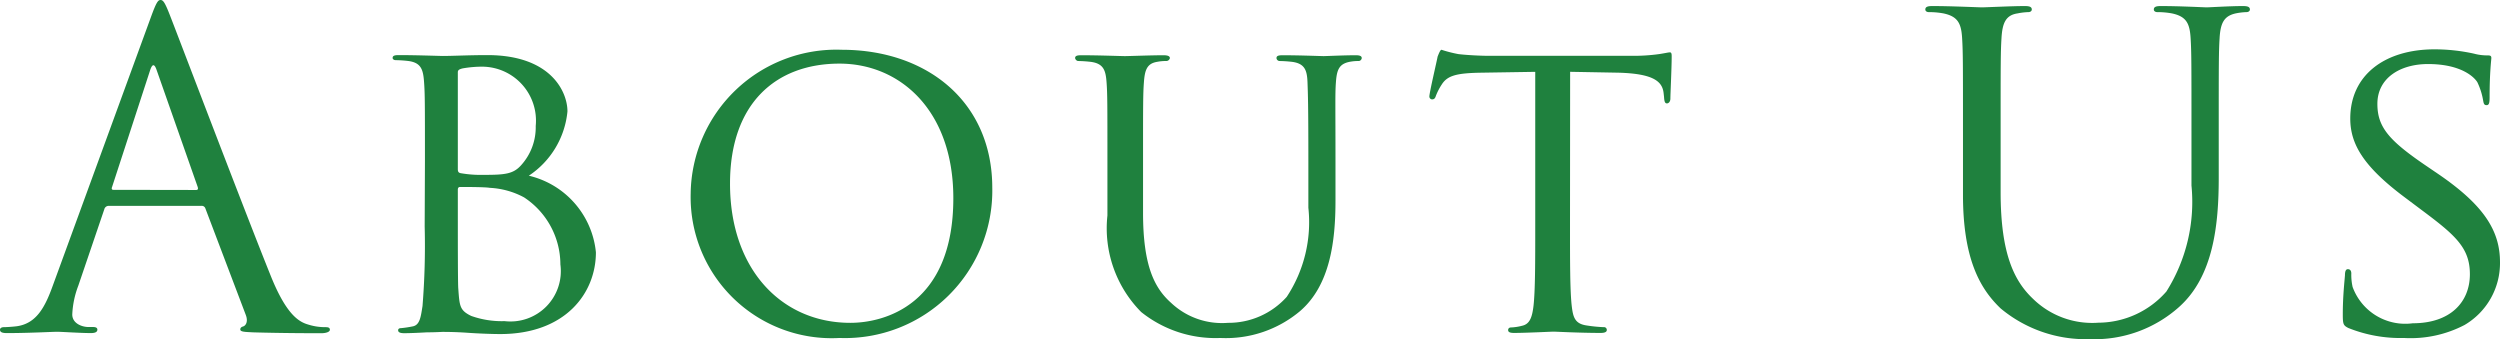
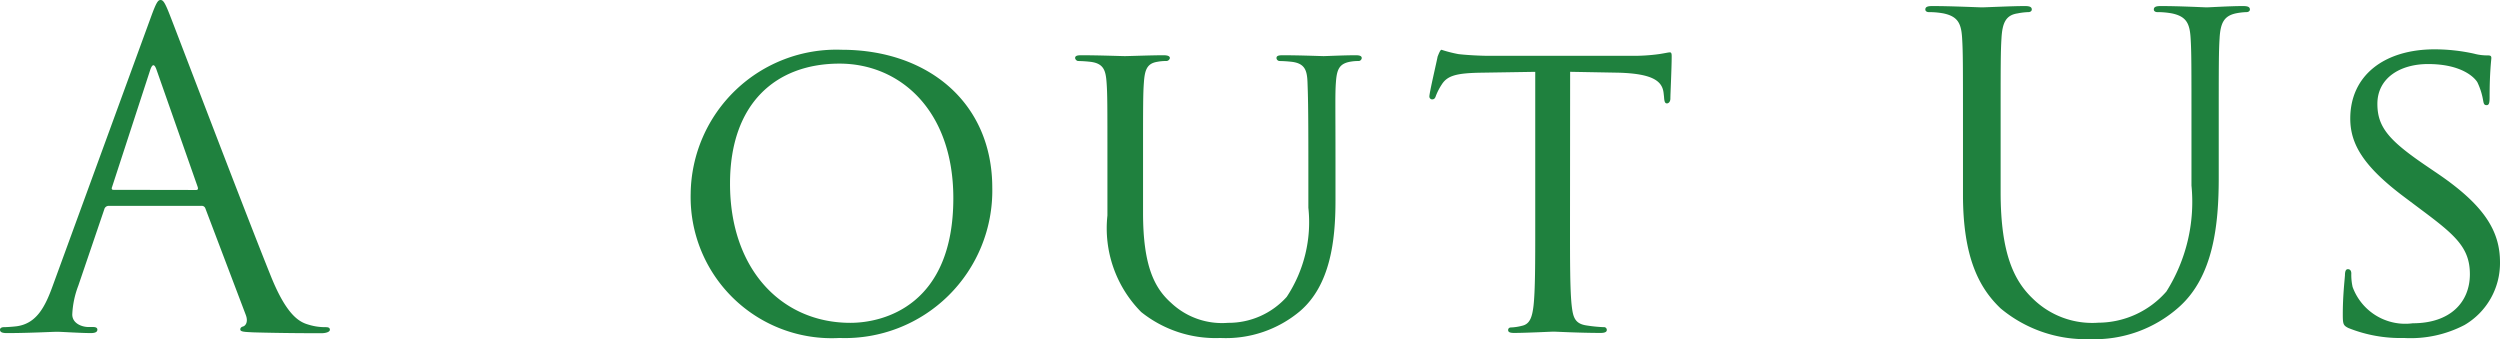
<svg xmlns="http://www.w3.org/2000/svg" width="86.654" height="11.76" viewBox="0 0 86.654 11.76">
  <title>nav_about_us_off</title>
  <path d="M5.234.585C5.415.09,5.475,0,5.564,0s.15.075.33.54c.225.57,2.58,6.765,3.5,9.045.54,1.335.975,1.575,1.29,1.665a1.946,1.946,0,0,0,.6.09c.09,0,.15.015.15.09s-.135.12-.3.12c-.225,0-1.32,0-2.355-.03-.285-.015-.45-.015-.45-.1,0-.061.045-.09.1-.105.09-.03.18-.165.09-.4l-1.4-3.69a.131.131,0,0,0-.135-.09H3.765a.157.157,0,0,0-.15.12L2.715,9.9a3.159,3.159,0,0,0-.21,1c0,.3.315.435.57.435h.15c.1,0,.15.03.15.09,0,.09-.09.12-.225.12-.36,0-1.005-.045-1.17-.045s-.99.045-1.695.045C.09,11.55,0,11.52,0,11.43c0-.06.06-.09.135-.09.1,0,.315-.015.435-.03.69-.09.99-.66,1.26-1.41Zm1.56,6c.075,0,.075-.045.06-.1L5.43,2.43q-.113-.338-.225,0L3.885,6.48c-.03.075,0,.1.045.1Z" fill="#1f813e" />
-   <path d="M14.729,5.595c0-1.979,0-2.34-.03-2.745-.03-.435-.1-.675-.54-.735a4.21,4.21,0,0,0-.45-.03c-.045,0-.1-.03-.1-.075,0-.075.06-.1.21-.1.6,0,1.455.03,1.53.03.315,0,.93-.03,1.545-.03,2.205,0,2.775,1.275,2.775,1.95A3.017,3.017,0,0,1,18.33,6.09a3.033,3.033,0,0,1,2.325,2.655c0,1.425-1.065,2.834-3.315,2.834-.24,0-.72-.015-1.14-.045s-.795-.03-.855-.03c-.03,0-.27.015-.54.015-.27.015-.585.03-.795.03-.135,0-.21-.03-.21-.1,0-.045.03-.075.1-.075a3.713,3.713,0,0,0,.4-.06c.255-.045.285-.33.345-.705a26.123,26.123,0,0,0,.075-2.76Zm1.14.271c0,.09.03.12.09.135a4.069,4.069,0,0,0,.81.06c.735,0,1.02-.03,1.29-.33a1.956,1.956,0,0,0,.51-1.365,1.872,1.872,0,0,0-1.86-2.055,3.869,3.869,0,0,0-.675.06c-.12.03-.165.06-.165.135Zm0,1.41c0,.99,0,2.52.015,2.715.045.615.045.765.45.96a3.153,3.153,0,0,0,1.155.18,1.746,1.746,0,0,0,1.935-1.965,2.788,2.788,0,0,0-1.26-2.325,2.791,2.791,0,0,0-1.185-.33c-.165-.03-.825-.03-1.035-.03-.045,0-.075.03-.075.09Z" fill="#1f813e" />
  <path d="M29.174,1.725c2.97,0,5.22,1.815,5.22,4.785A5.109,5.109,0,0,1,29.1,11.715a4.89,4.89,0,0,1-5.16-5.01A5.05,5.05,0,0,1,29.174,1.725Zm.3,9.465c1.185,0,3.57-.63,3.57-4.32,0-3.06-1.86-4.665-3.945-4.665-2.205,0-3.795,1.38-3.795,4.155C25.3,9.33,27.089,11.19,29.475,11.19Z" fill="#1f813e" />
  <path d="M38.385,5.595c0-1.979,0-2.34-.03-2.745s-.1-.645-.54-.705a4.214,4.214,0,0,0-.45-.03.128.128,0,0,1-.1-.1c0-.075.06-.1.21-.1.6,0,1.4.03,1.515.03s.945-.03,1.335-.03c.15,0,.225.03.225.1a.129.129,0,0,1-.12.1,1.551,1.551,0,0,0-.33.03c-.345.06-.42.285-.45.705-.03.4-.03.765-.03,2.745V7.38c0,1.845.4,2.61.975,3.12a2.571,2.571,0,0,0,1.965.69,2.709,2.709,0,0,0,2.04-.9,4.7,4.7,0,0,0,.75-3.09V5.595c0-1.979-.015-2.34-.03-2.745s-.09-.645-.525-.705a4.214,4.214,0,0,0-.45-.03.113.113,0,0,1-.1-.1c0-.075.06-.1.21-.1.585,0,1.35.03,1.425.03s.72-.03,1.11-.03c.15,0,.21.03.21.1a.113.113,0,0,1-.1.1,1.554,1.554,0,0,0-.33.03c-.36.075-.435.285-.465.705-.03.4-.015.765-.015,2.745V6.96c0,1.38-.18,2.925-1.23,3.825a3.993,3.993,0,0,1-2.76.93,4.121,4.121,0,0,1-2.745-.9A4.122,4.122,0,0,1,38.385,7.47Z" fill="#1f813e" />
  <path d="M54.419,7.845c0,1.23,0,2.235.06,2.76.045.375.1.615.51.675a5.091,5.091,0,0,0,.6.06.094.094,0,0,1,.105.1c0,.06-.06.1-.21.1-.72,0-1.56-.045-1.635-.045-.06,0-.975.045-1.365.045-.15,0-.21-.03-.21-.1,0-.045.03-.09.1-.09a1.764,1.764,0,0,0,.39-.06c.27-.06.345-.315.39-.69.06-.524.06-1.53.06-2.76V2.49l-1.9.03c-.825.015-1.14.1-1.335.4a2.06,2.06,0,0,0-.21.405c-.03.1-.075.12-.135.12a.1.1,0,0,1-.09-.1c0-.135.27-1.275.285-1.38.03-.075.09-.24.135-.24a4.582,4.582,0,0,0,.585.15c.375.045.885.06,1.035.06h4.979a6.515,6.515,0,0,0,.945-.06c.2-.03.315-.06.375-.06s.06.075.06.149c0,.39-.045,1.305-.045,1.455,0,.105-.06.165-.12.165s-.09-.045-.1-.225l-.015-.135c-.045-.39-.33-.675-1.59-.705l-1.65-.03Z" fill="#1f813e" />
  <path d="M68.04,4.56c0-2.34,0-2.76-.03-3.24-.03-.51-.15-.75-.645-.855a2.782,2.782,0,0,0-.51-.045c-.06,0-.12-.03-.12-.09,0-.09.075-.12.24-.12.675,0,1.59.045,1.725.045S69.734.21,70.185.21c.165,0,.24.03.24.12,0,.06-.06.09-.12.09a2.207,2.207,0,0,0-.375.045c-.405.06-.525.33-.555.855-.03.48-.03.9-.03,3.24v2.1c0,2.16.48,3.09,1.125,3.7a2.935,2.935,0,0,0,2.265.825,3.151,3.151,0,0,0,2.355-1.08,5.825,5.825,0,0,0,.87-3.675V4.56c0-2.34,0-2.76-.03-3.24-.03-.51-.15-.75-.645-.855a2.777,2.777,0,0,0-.51-.045c-.06,0-.12-.03-.12-.09,0-.09.075-.12.24-.12.675,0,1.5.045,1.59.045.1,0,.81-.045,1.26-.045.165,0,.24.03.24.12,0,.06-.06.09-.12.09a2.213,2.213,0,0,0-.375.045c-.4.09-.525.33-.555.855-.03.48-.03.9-.03,3.24v1.6c0,1.62-.18,3.42-1.38,4.485a4.394,4.394,0,0,1-3.09,1.11,4.607,4.607,0,0,1-3.09-1.065C68.61,9.99,68.04,8.94,68.04,6.75Z" fill="#1f813e" />
  <path d="M81.4,11.37c-.18-.09-.195-.135-.195-.48,0-.63.06-1.14.075-1.35,0-.135.03-.21.1-.21s.12.045.12.15a1.916,1.916,0,0,0,.045.465,1.941,1.941,0,0,0,2.085,1.26c1.305,0,1.98-.735,1.98-1.7,0-.915-.5-1.35-1.665-2.22l-.6-.45C81.929,5.775,81.464,5,81.464,4.11c0-1.5,1.185-2.4,2.925-2.4a6.376,6.376,0,0,1,1.365.15,1.723,1.723,0,0,0,.465.06c.1,0,.135.015.135.09,0,.06-.06.48-.06,1.35,0,.195-.015.285-.105.285s-.1-.06-.12-.165a2.361,2.361,0,0,0-.2-.63c-.09-.15-.525-.63-1.71-.63-.96,0-1.755.48-1.755,1.38,0,.81.405,1.275,1.71,2.16l.375.255C86.1,7.11,86.654,8,86.654,9.09a2.485,2.485,0,0,1-1.23,2.175,4.043,4.043,0,0,1-2.1.45A4.843,4.843,0,0,1,81.4,11.37Z" fill="#1f813e" />
</svg>